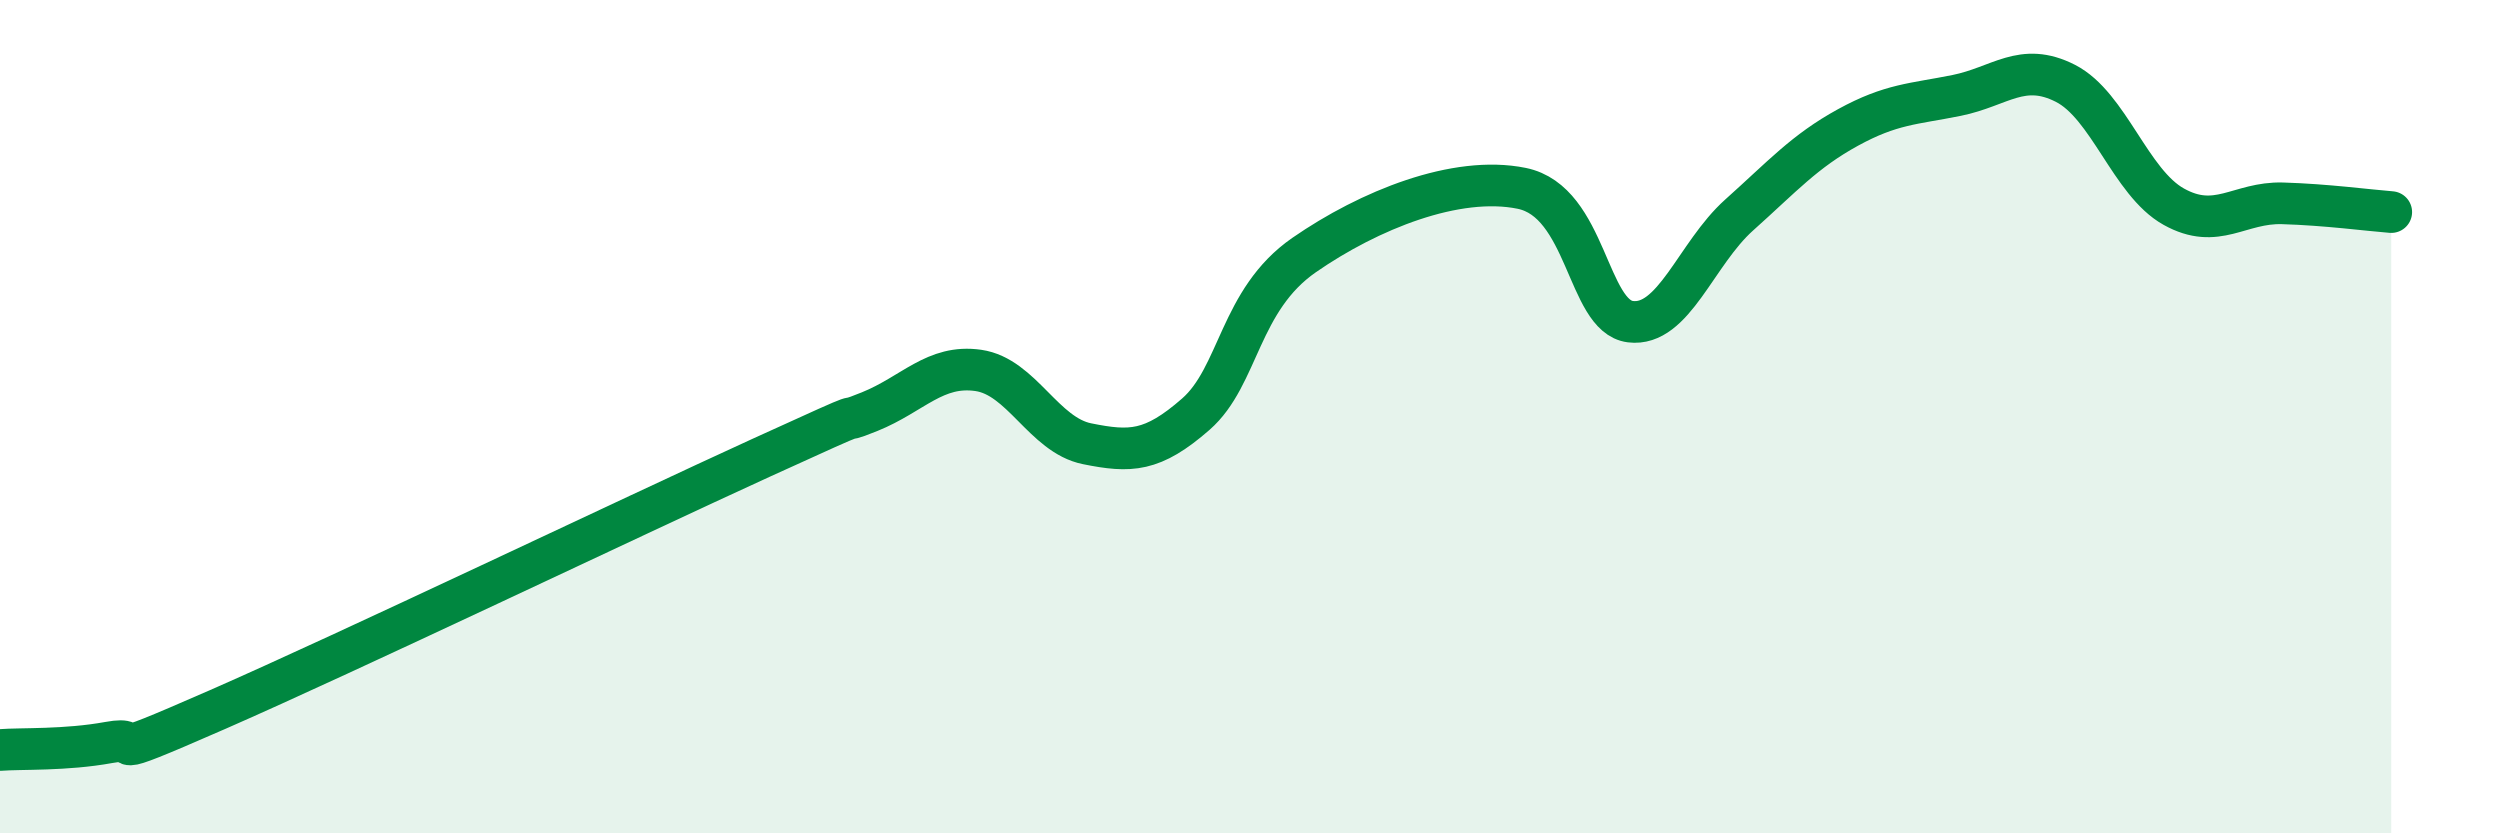
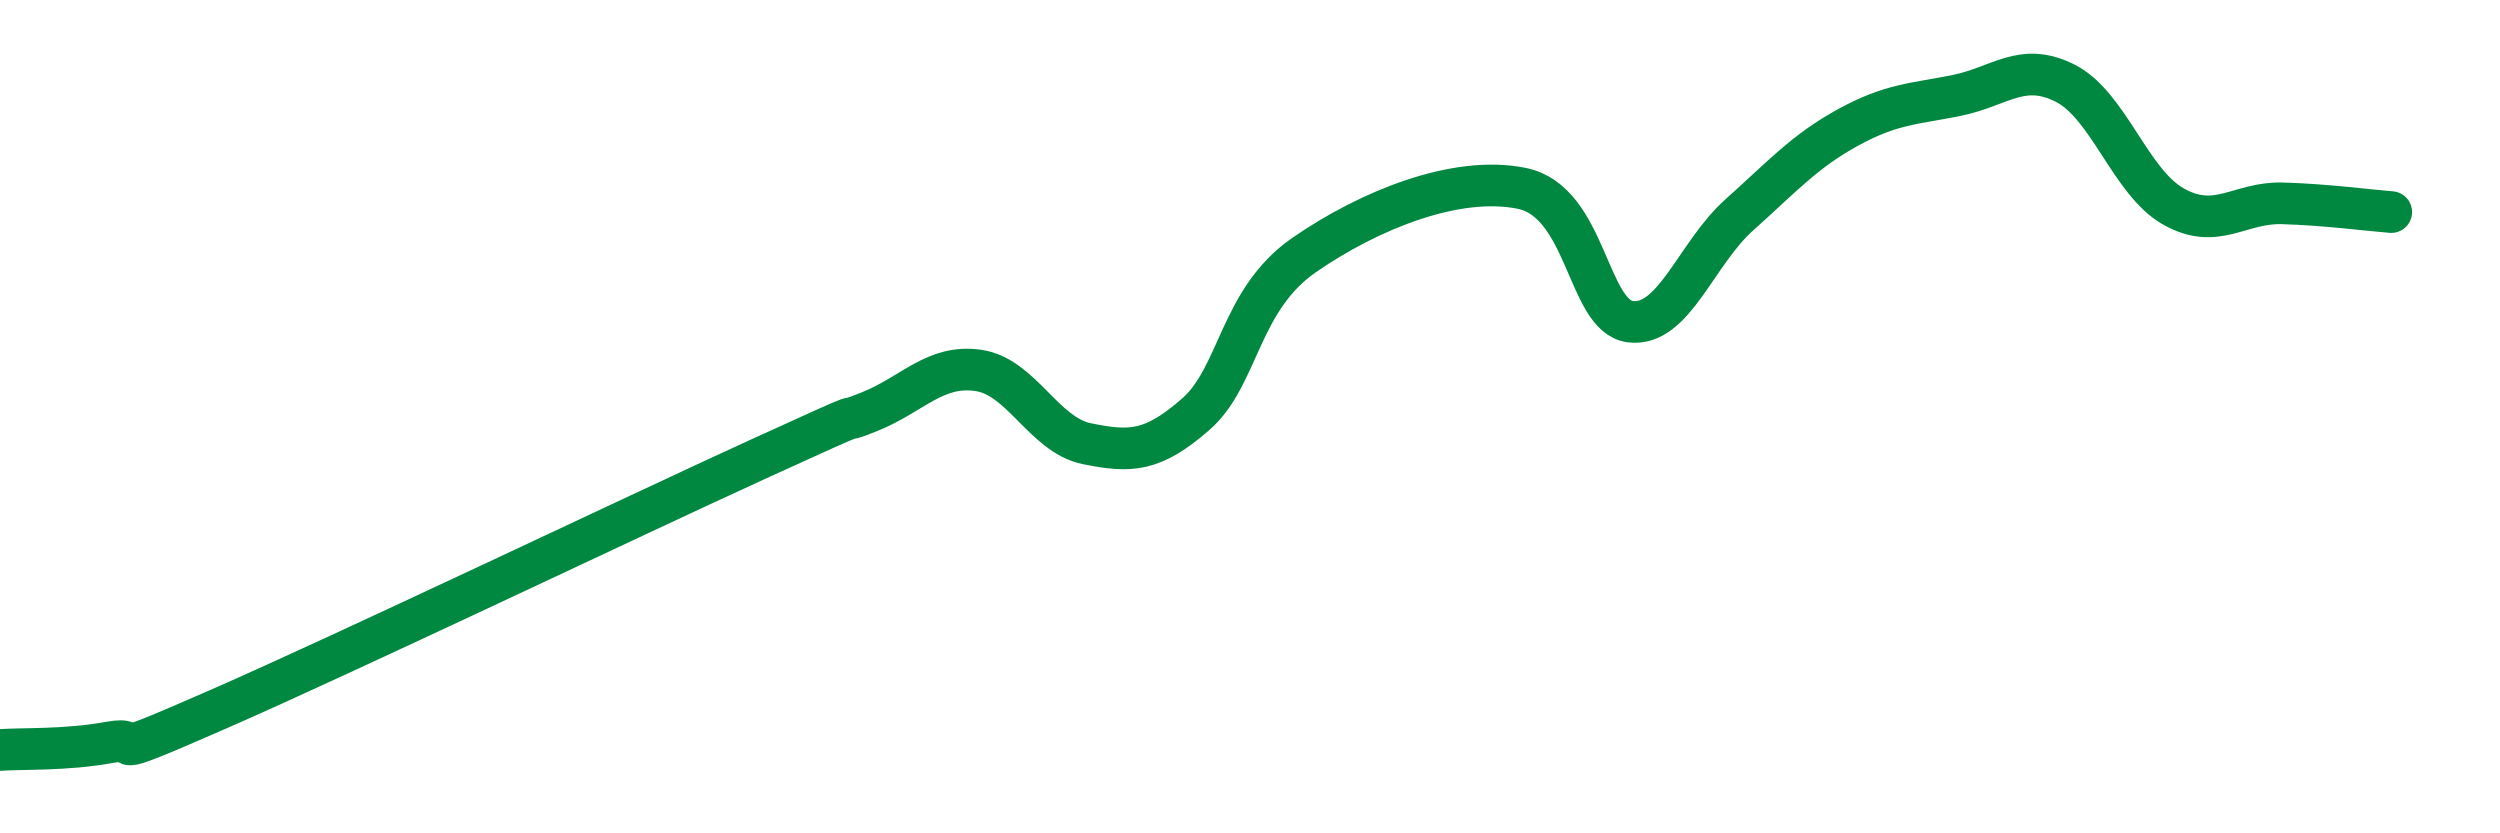
<svg xmlns="http://www.w3.org/2000/svg" width="60" height="20" viewBox="0 0 60 20">
-   <path d="M 0,18 C 0.52,17.96 1.57,18.01 2.61,17.82 C 3.65,17.63 2.09,18.4 5.22,17.03 C 8.35,15.66 15.13,12.42 18.26,10.99 C 21.39,9.56 19.83,10.3 20.87,9.88 C 21.91,9.46 22.44,8.74 23.48,8.89 C 24.52,9.04 25.05,10.44 26.09,10.65 C 27.13,10.86 27.66,10.85 28.7,9.94 C 29.74,9.03 29.74,7.2 31.3,6.12 C 32.86,5.04 34.95,4.2 36.52,4.52 C 38.09,4.84 38.09,7.59 39.13,7.72 C 40.17,7.85 40.7,6.09 41.74,5.16 C 42.78,4.23 43.31,3.63 44.35,3.06 C 45.39,2.49 45.92,2.5 46.96,2.29 C 48,2.08 48.53,1.47 49.57,2 C 50.61,2.53 51.13,4.38 52.17,4.96 C 53.21,5.54 53.74,4.85 54.78,4.88 C 55.82,4.91 56.87,5.05 57.39,5.09L57.39 20L0 20Z" fill="#008740" opacity="0.1" stroke-linecap="round" stroke-linejoin="round" />
  <path d="M 0,18 C 0.52,17.96 1.57,18.01 2.61,17.82 C 3.65,17.63 2.09,18.4 5.22,17.03 C 8.35,15.66 15.13,12.42 18.26,10.99 C 21.39,9.56 19.83,10.3 20.87,9.88 C 21.91,9.46 22.44,8.74 23.48,8.89 C 24.52,9.04 25.05,10.44 26.09,10.65 C 27.13,10.86 27.66,10.85 28.7,9.94 C 29.74,9.03 29.74,7.2 31.3,6.12 C 32.86,5.04 34.95,4.2 36.52,4.52 C 38.09,4.84 38.09,7.59 39.13,7.72 C 40.17,7.85 40.7,6.09 41.74,5.16 C 42.78,4.23 43.31,3.63 44.35,3.06 C 45.39,2.49 45.92,2.5 46.96,2.29 C 48,2.08 48.53,1.47 49.57,2 C 50.61,2.53 51.13,4.38 52.17,4.96 C 53.21,5.54 53.74,4.85 54.78,4.88 C 55.82,4.91 56.87,5.05 57.39,5.09" stroke="#008740" stroke-width="1" fill="none" stroke-linecap="round" stroke-linejoin="round" />
</svg>